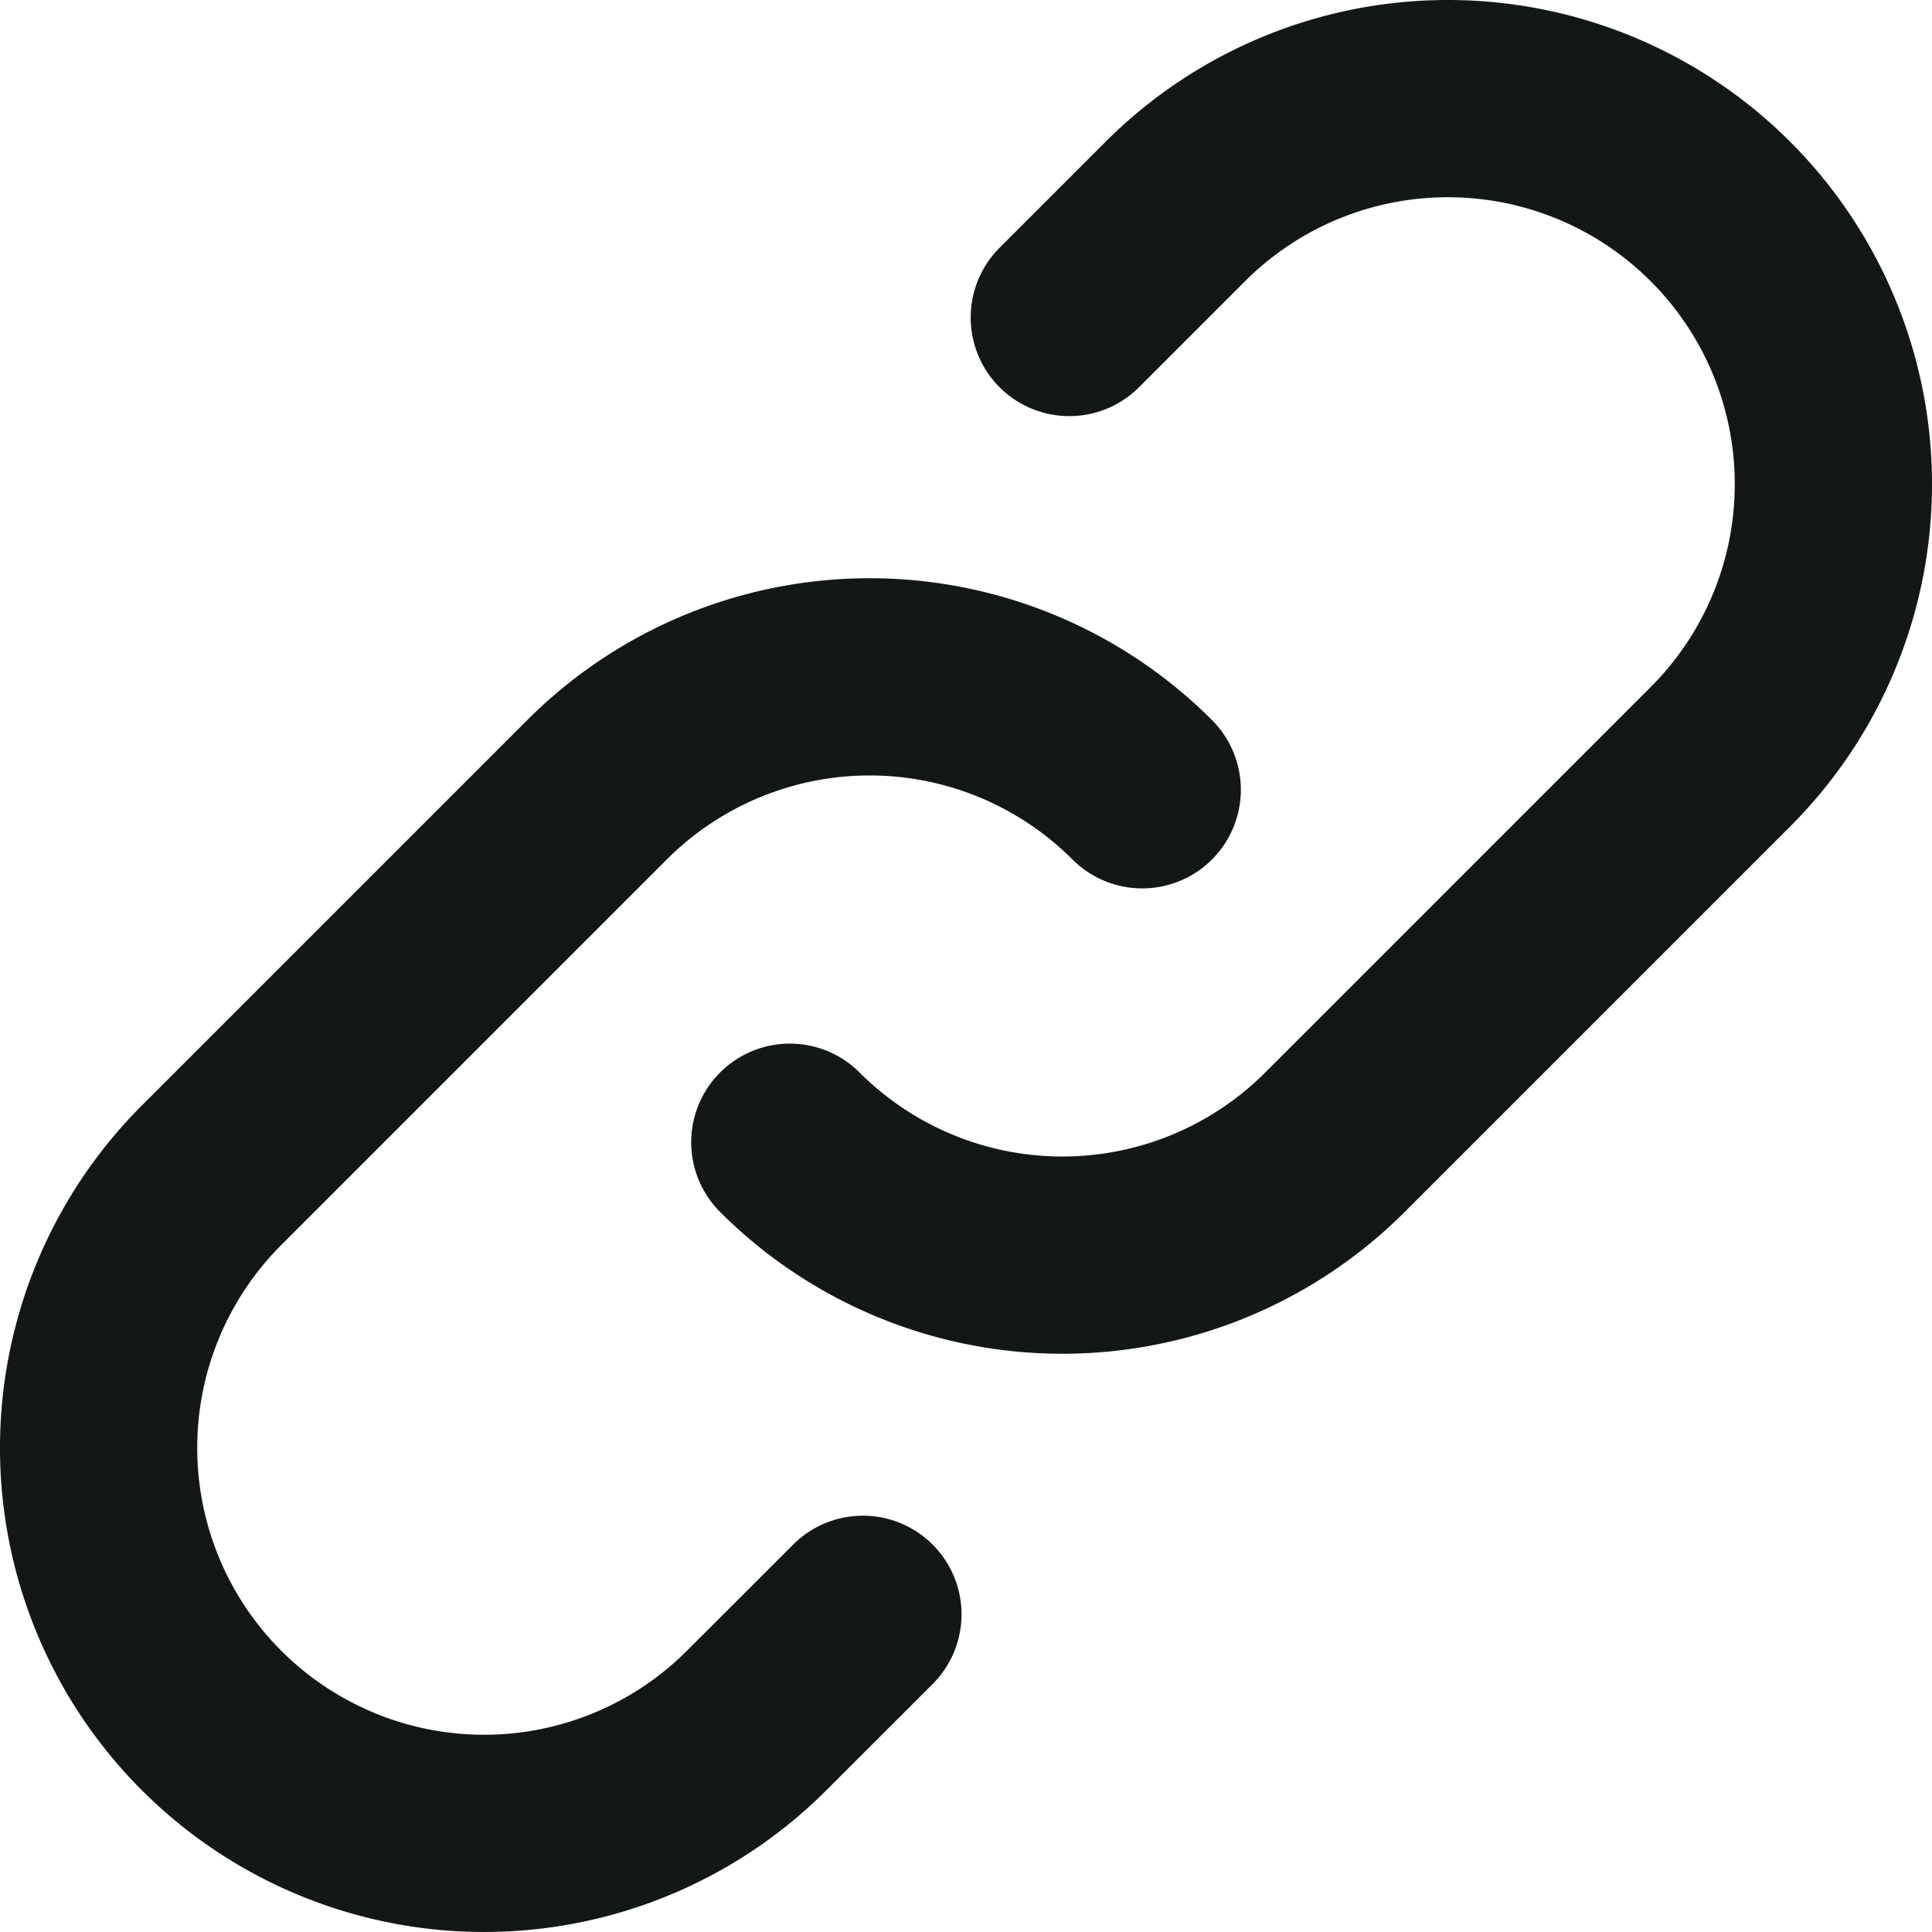
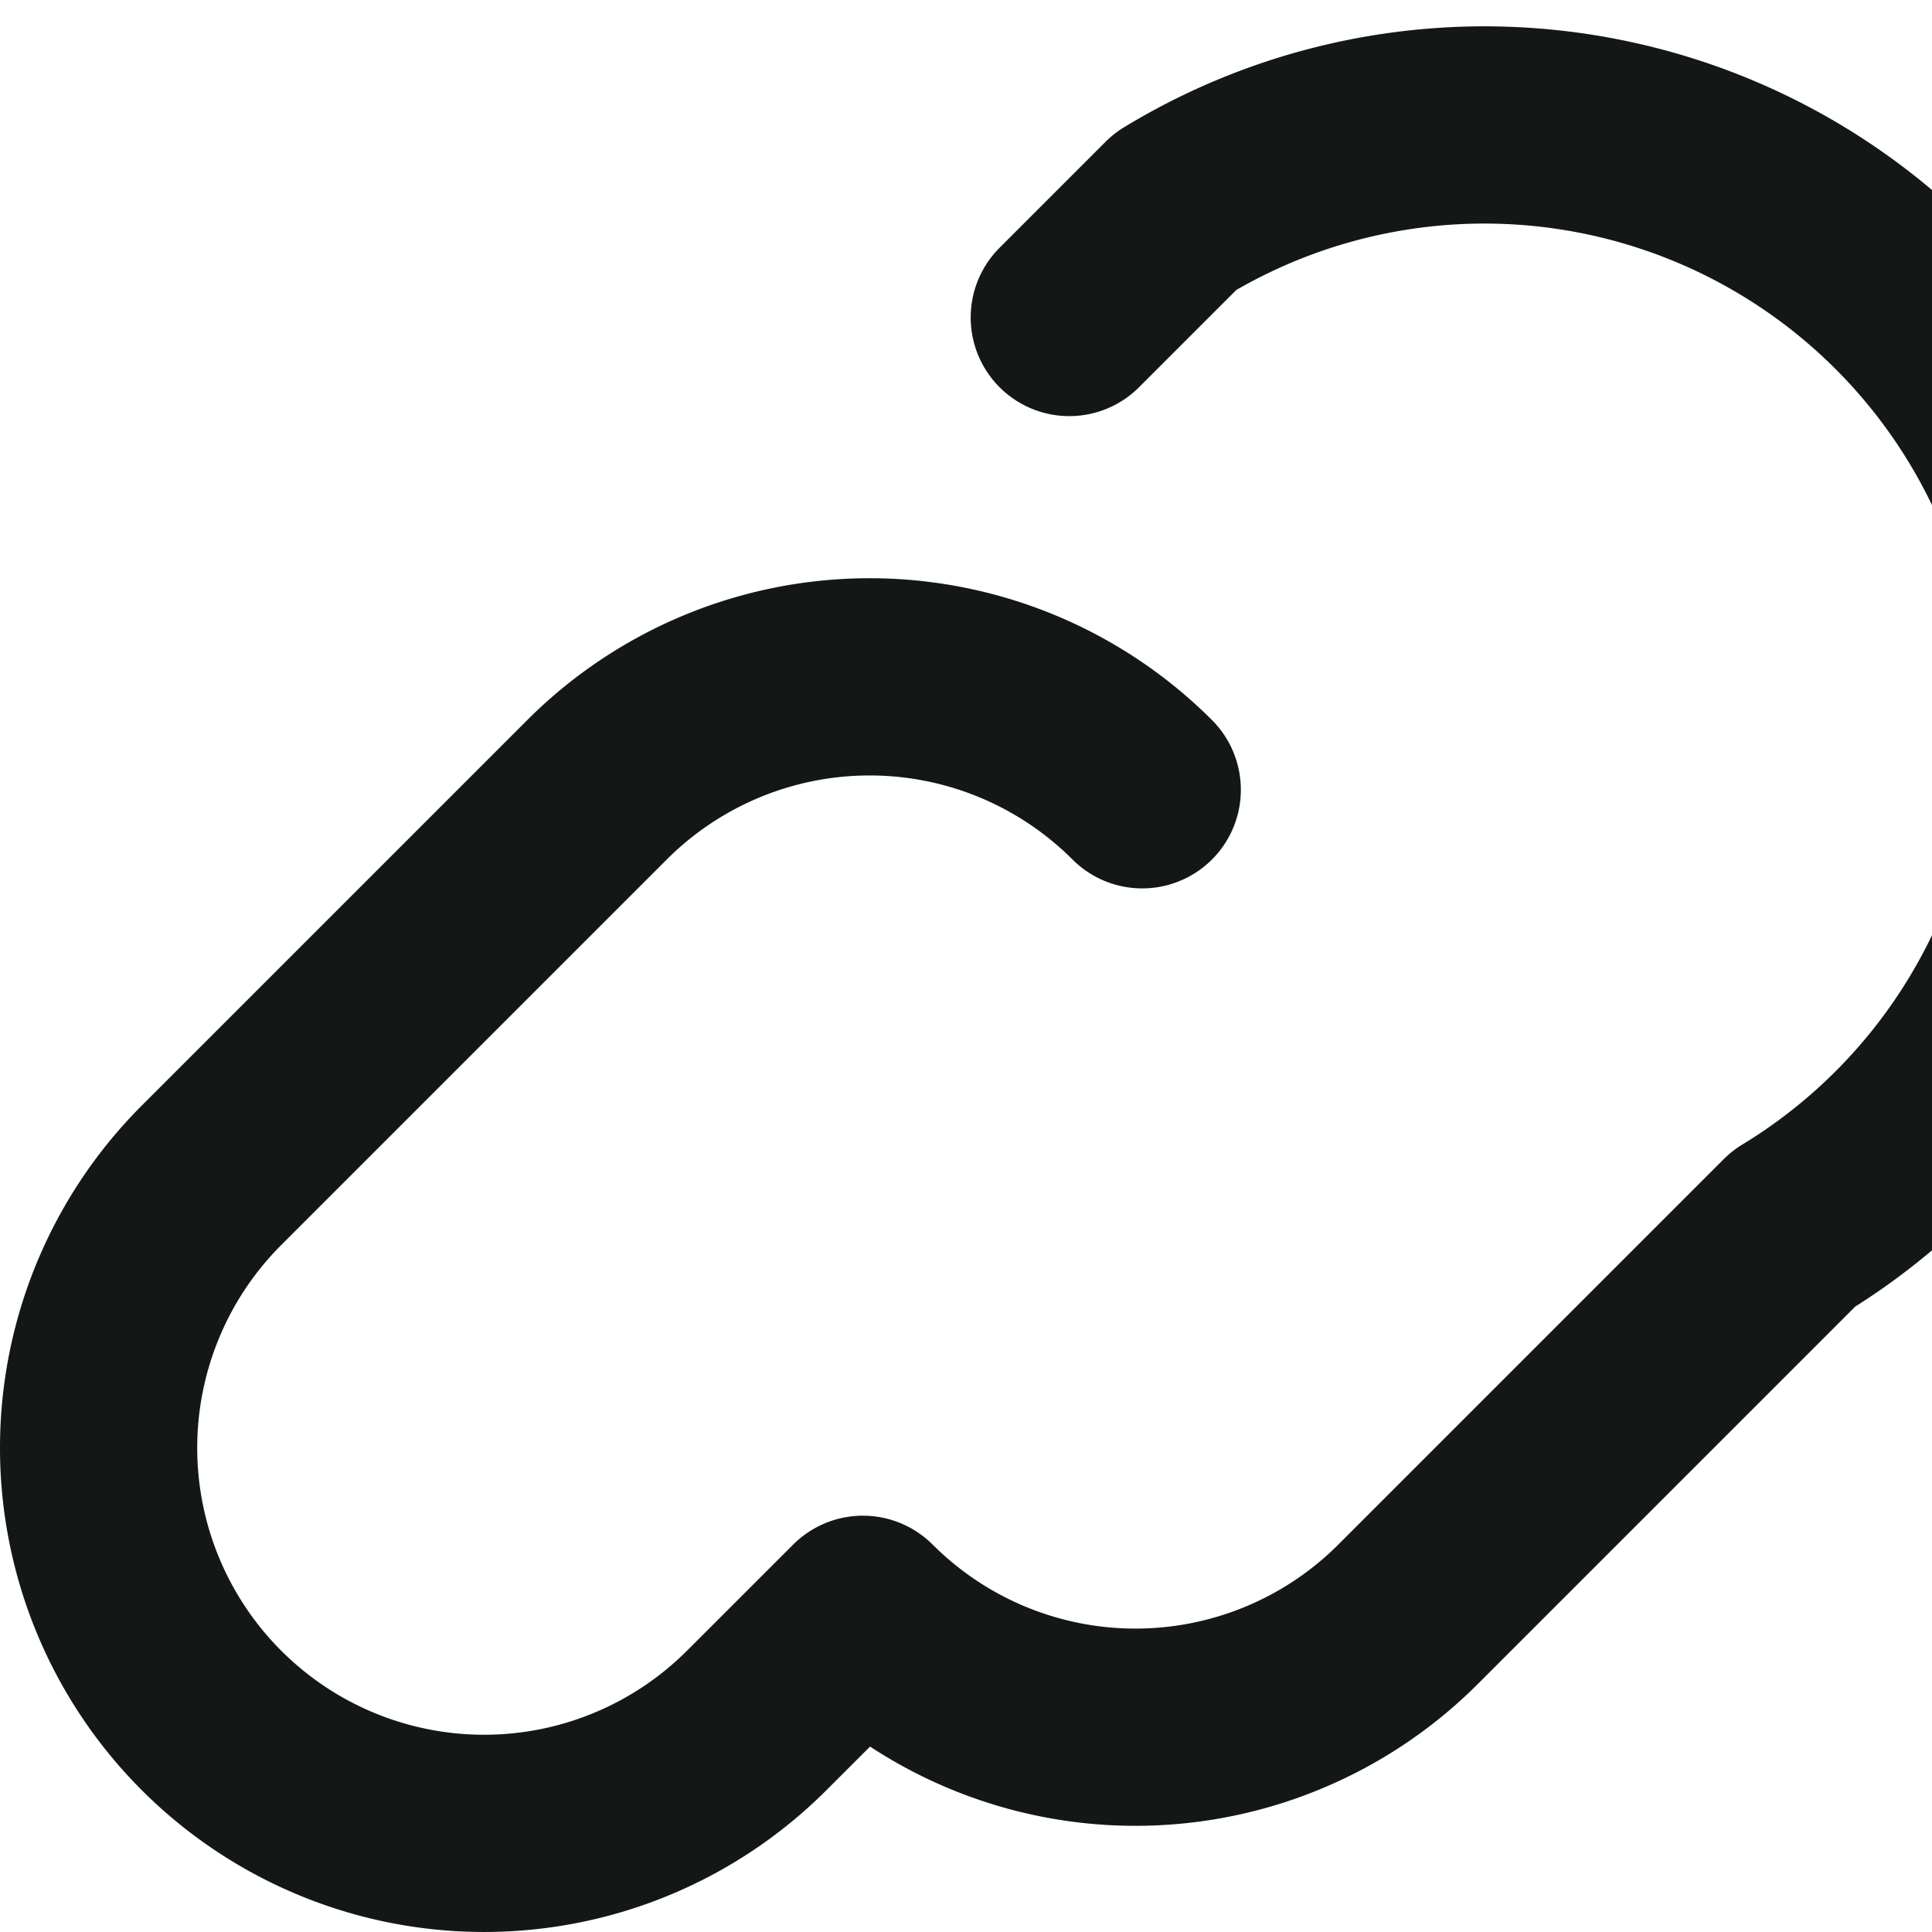
<svg xmlns="http://www.w3.org/2000/svg" width="39.182" height="39.182">
-   <path d="M23.165 16.017a7.818 7.818 0 0 0-11.057 0L4.29 23.835a7.818 7.818 0 0 0 11.056 11.057l2.154-2.153m-1.482-9.574a7.818 7.818 0 0 0 11.056 0l7.818-7.818A7.818 7.818 0 1 0 23.835 4.29l-2.149 2.149" fill="none" stroke="#131817" stroke-linecap="round" stroke-linejoin="round" stroke-width="4" />
+   <path d="M23.165 16.017a7.818 7.818 0 0 0-11.057 0L4.29 23.835a7.818 7.818 0 0 0 11.056 11.057l2.154-2.153a7.818 7.818 0 0 0 11.056 0l7.818-7.818A7.818 7.818 0 1 0 23.835 4.29l-2.149 2.149" fill="none" stroke="#131817" stroke-linecap="round" stroke-linejoin="round" stroke-width="4" />
</svg>